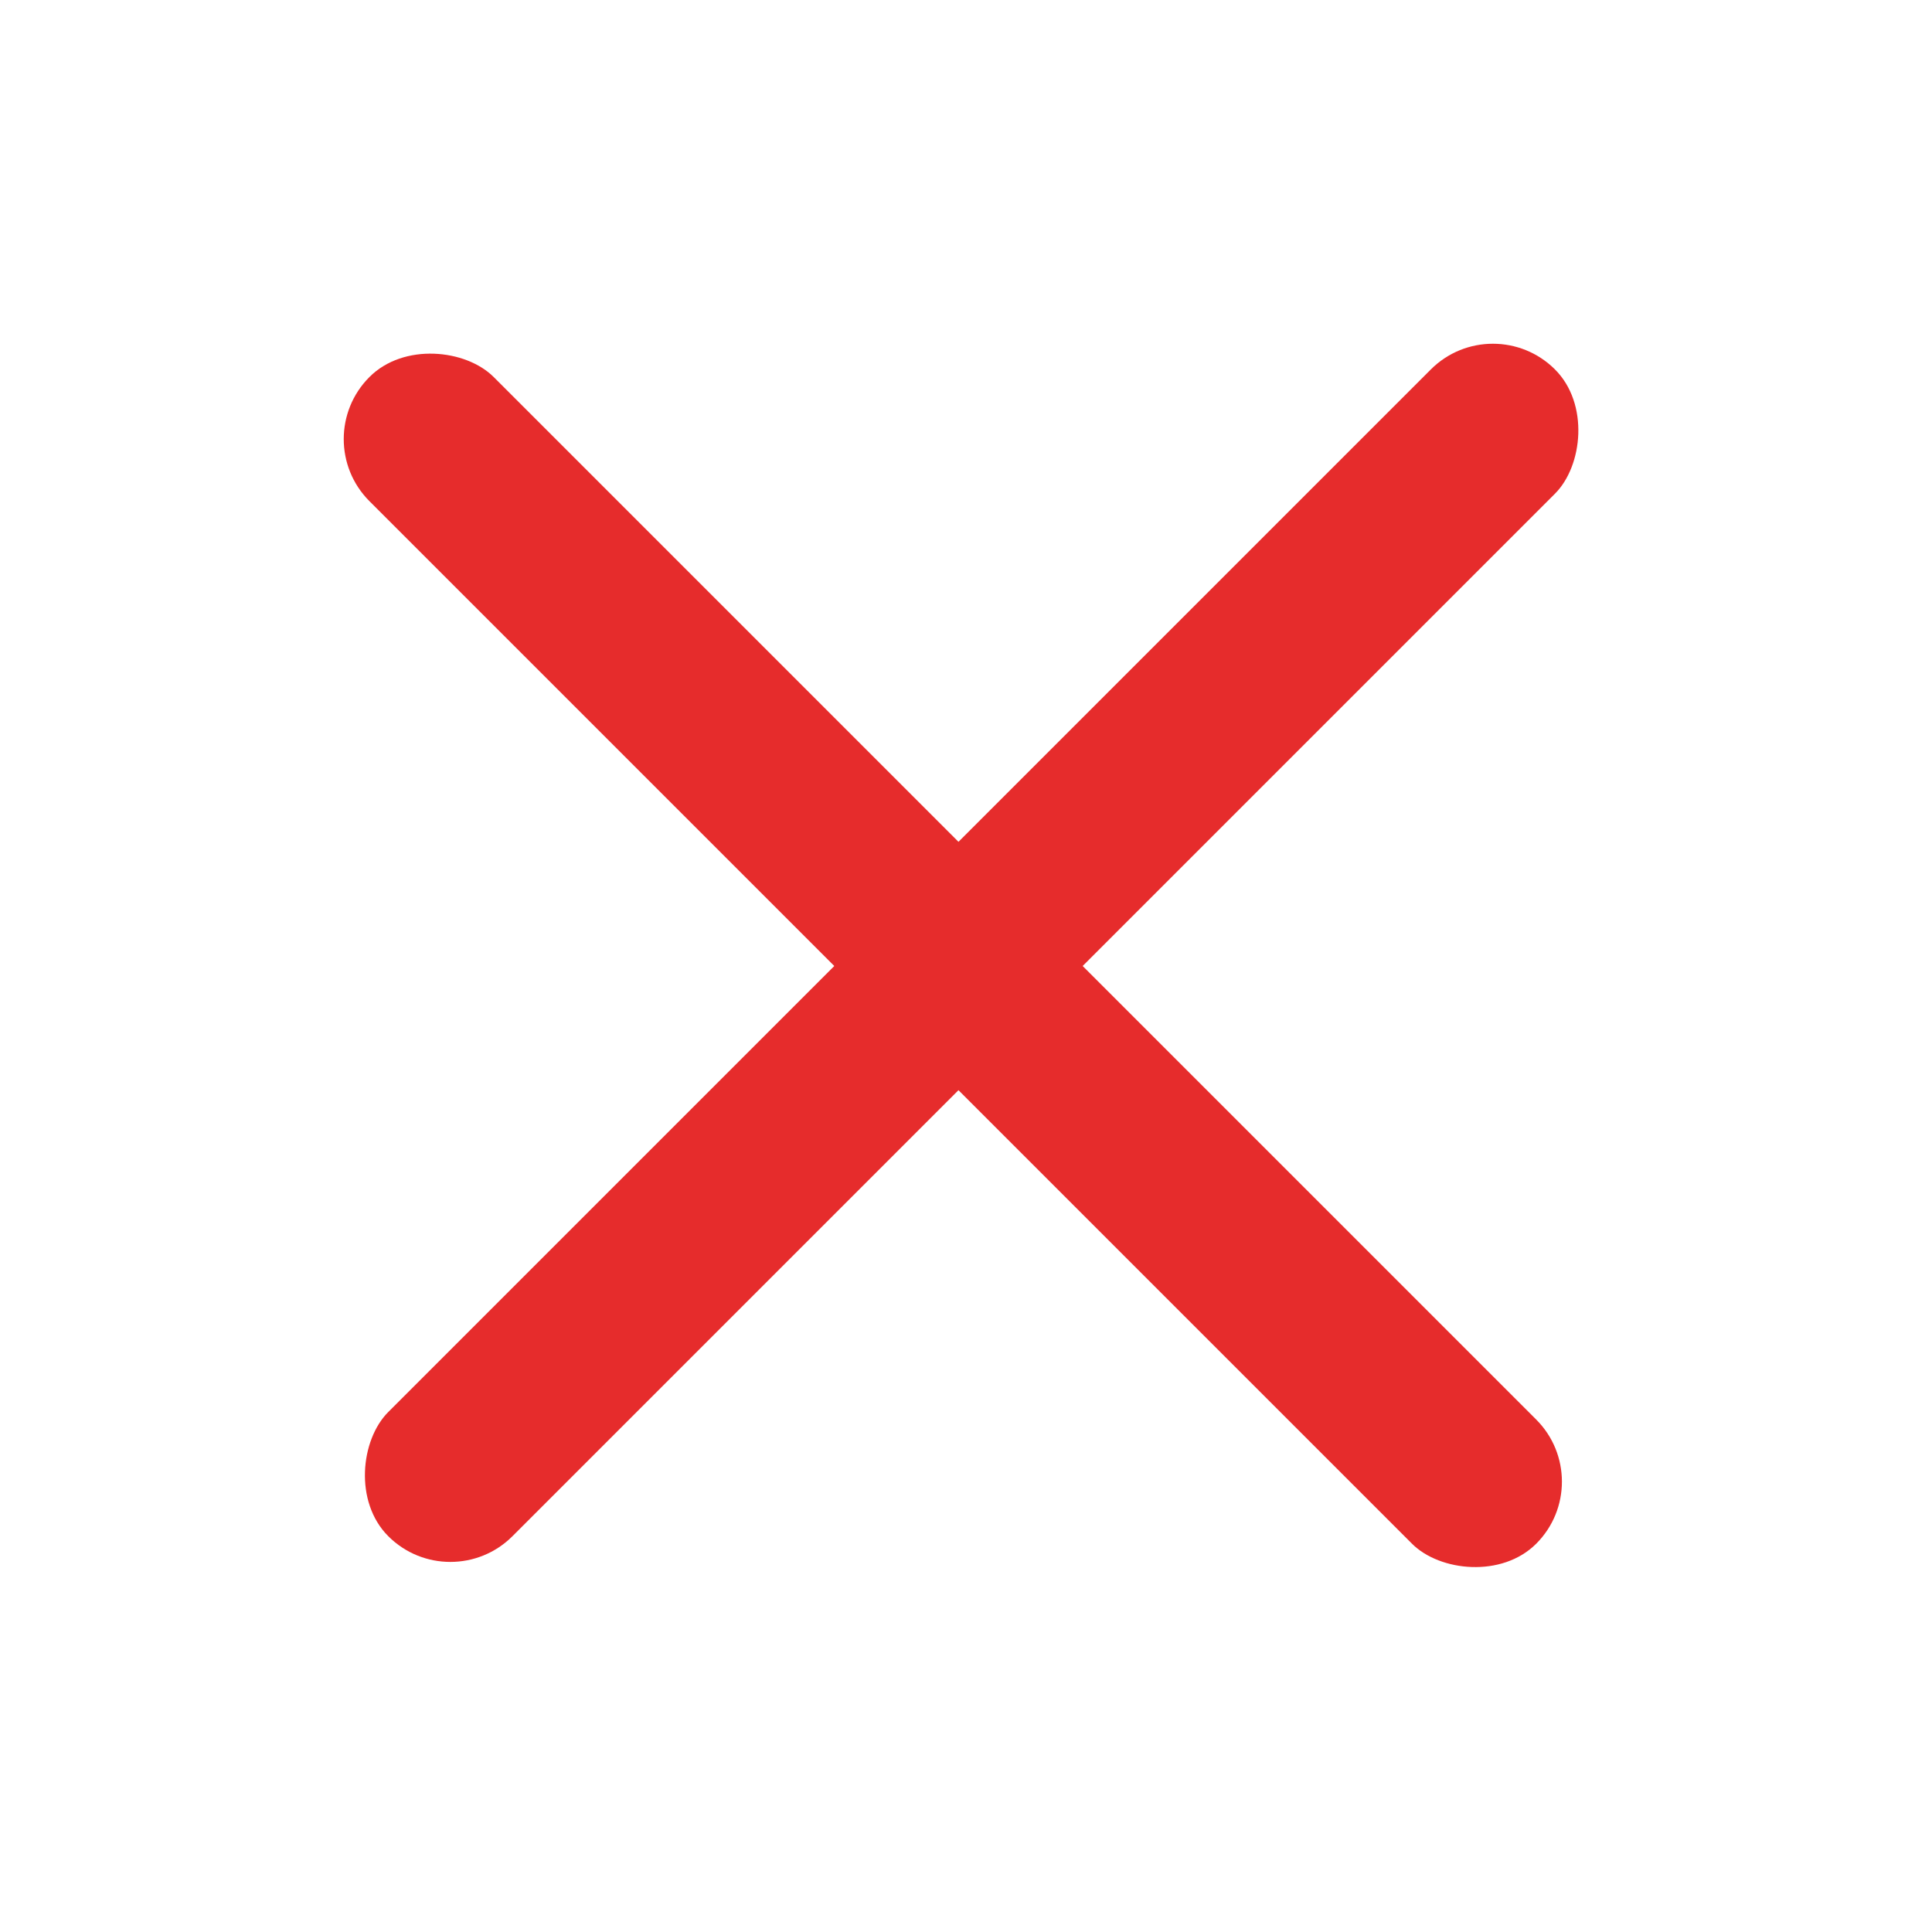
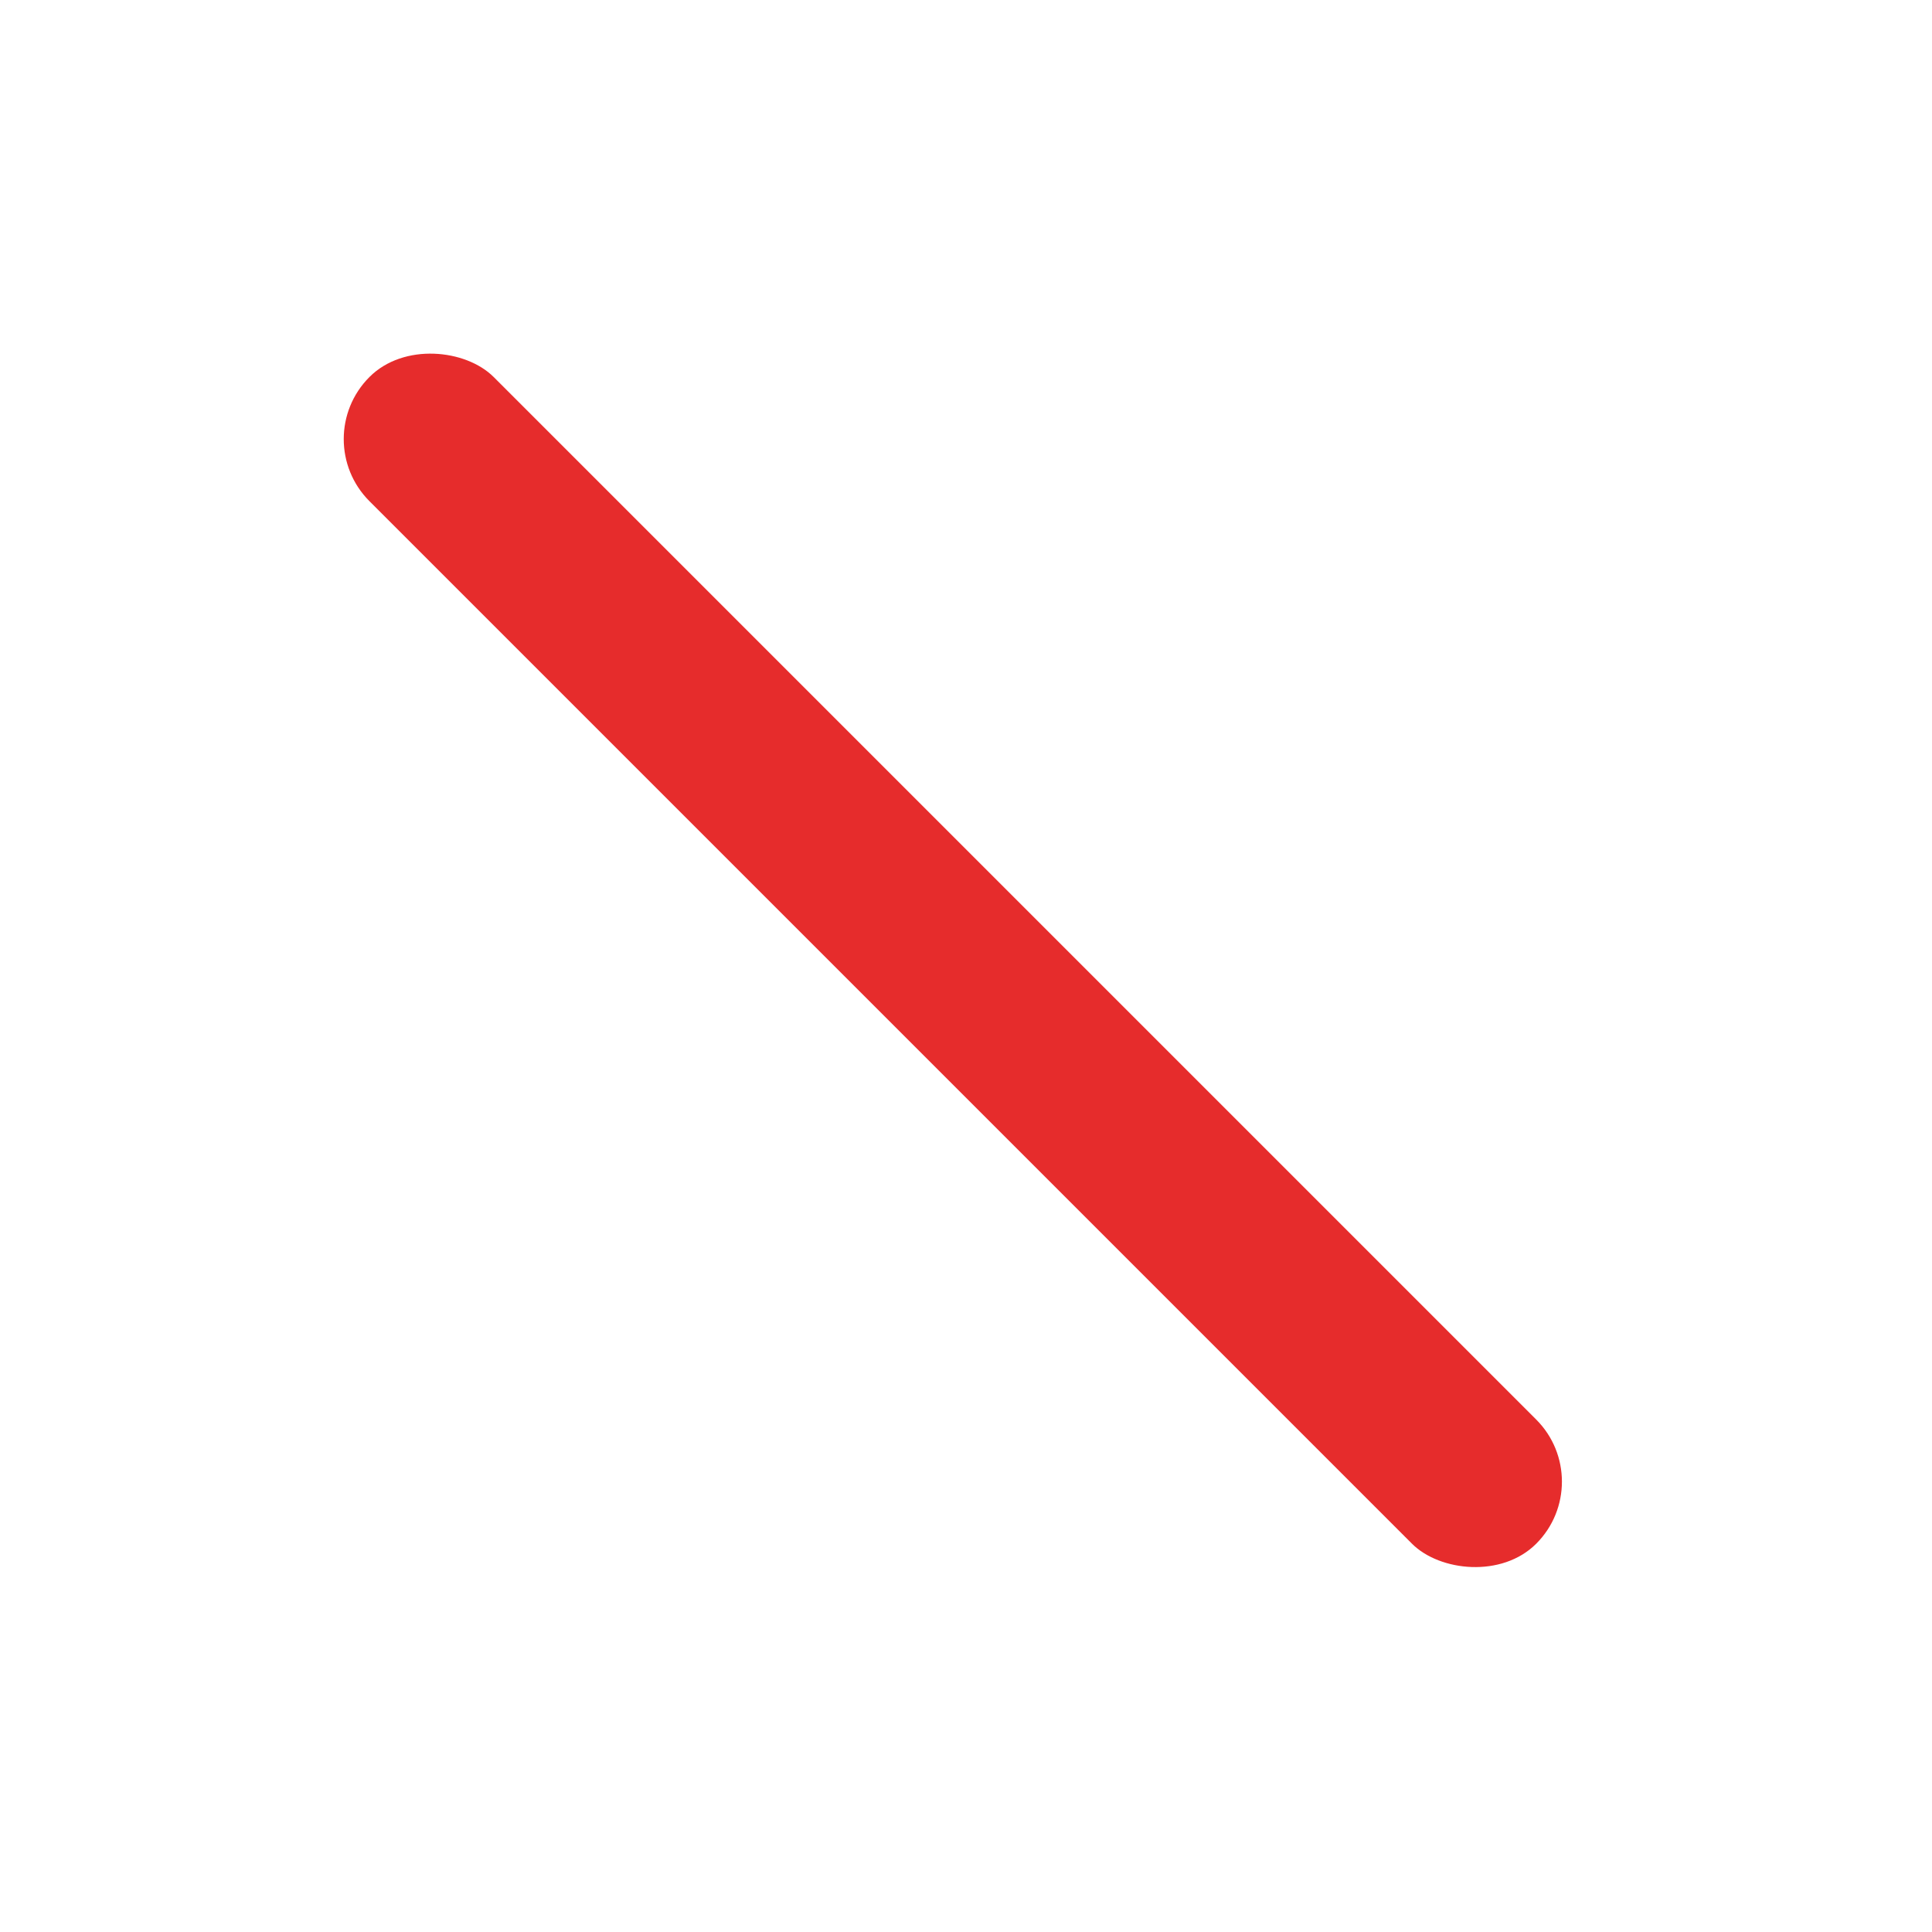
<svg xmlns="http://www.w3.org/2000/svg" width="44" height="44" viewBox="0 0 44 44" fill="none">
  <rect x="7" y="10" width="4" height="37.578" rx="2" transform="rotate(-45 7 10)" fill="#E62C2C" />
-   <rect x="34" y="7" width="4" height="37.578" rx="2" transform="rotate(45 34 7)" fill="#E62C2C" />
</svg>